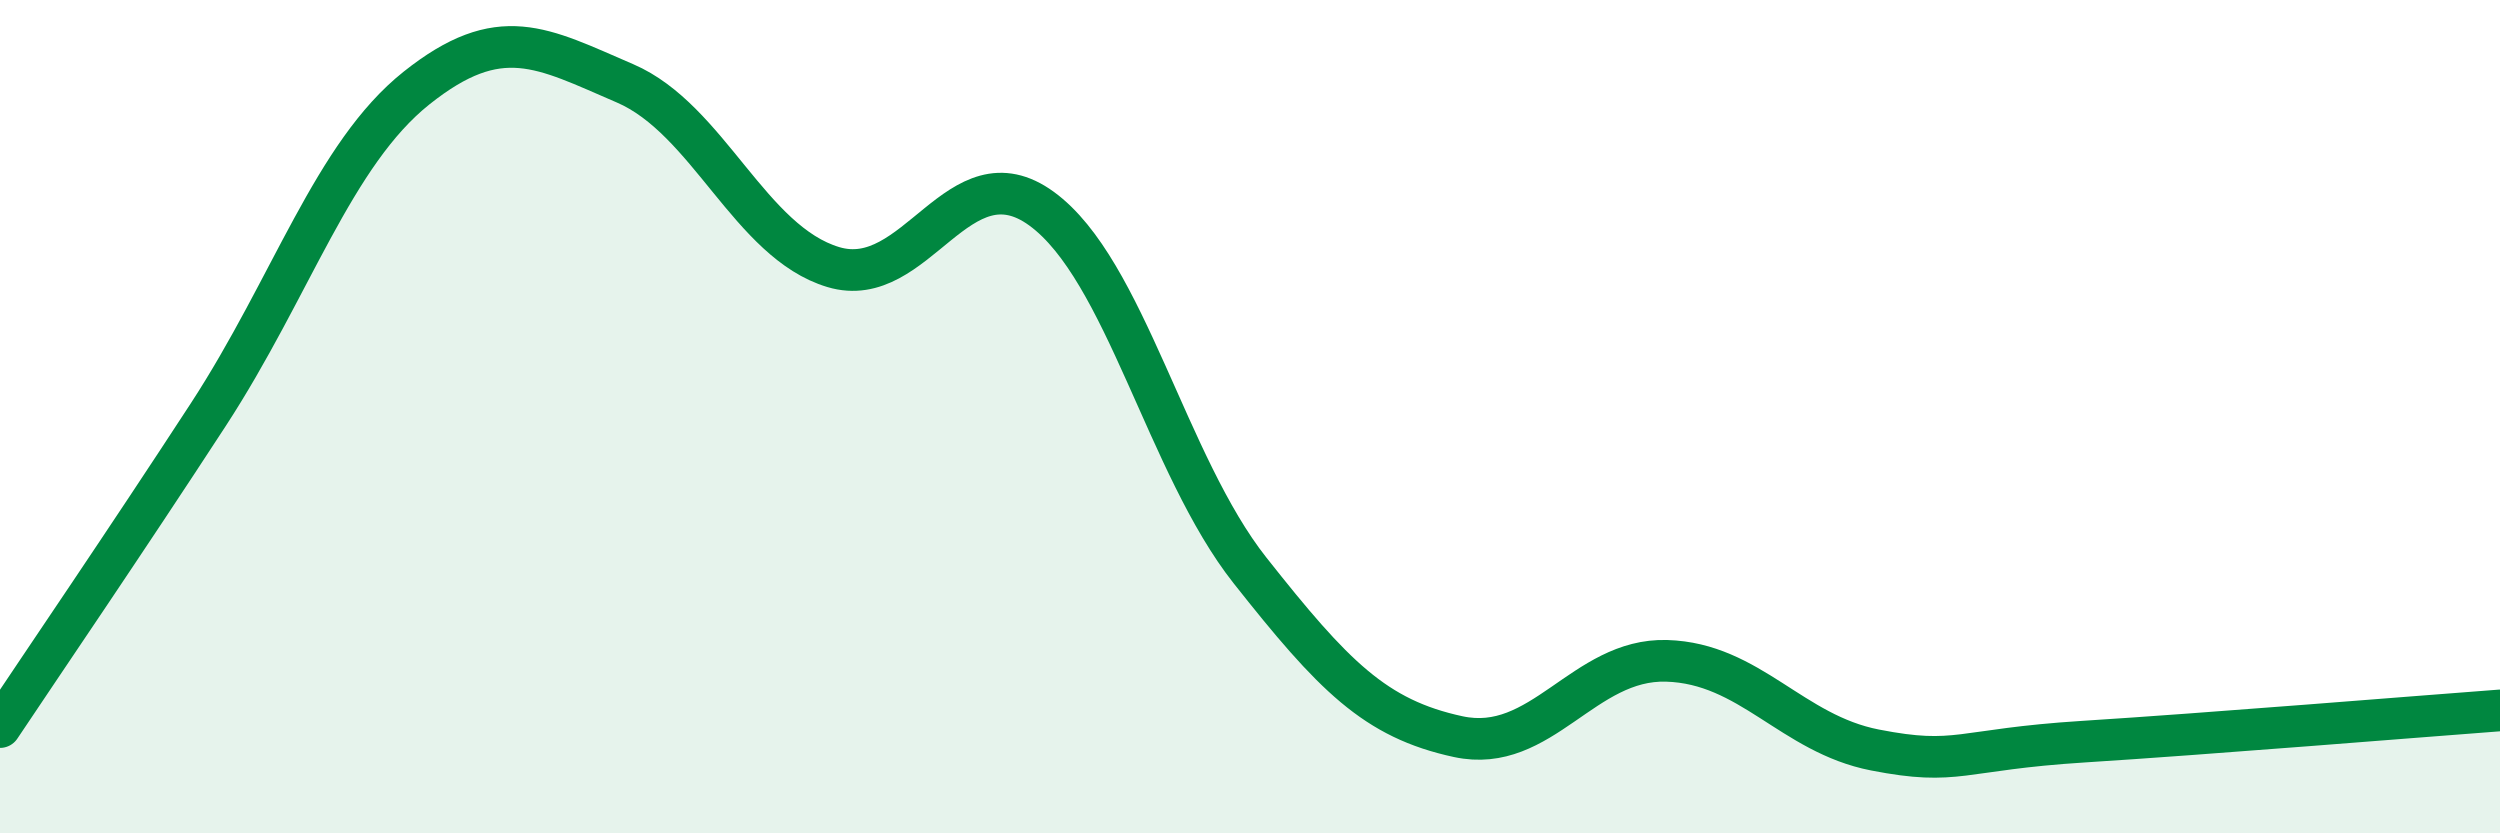
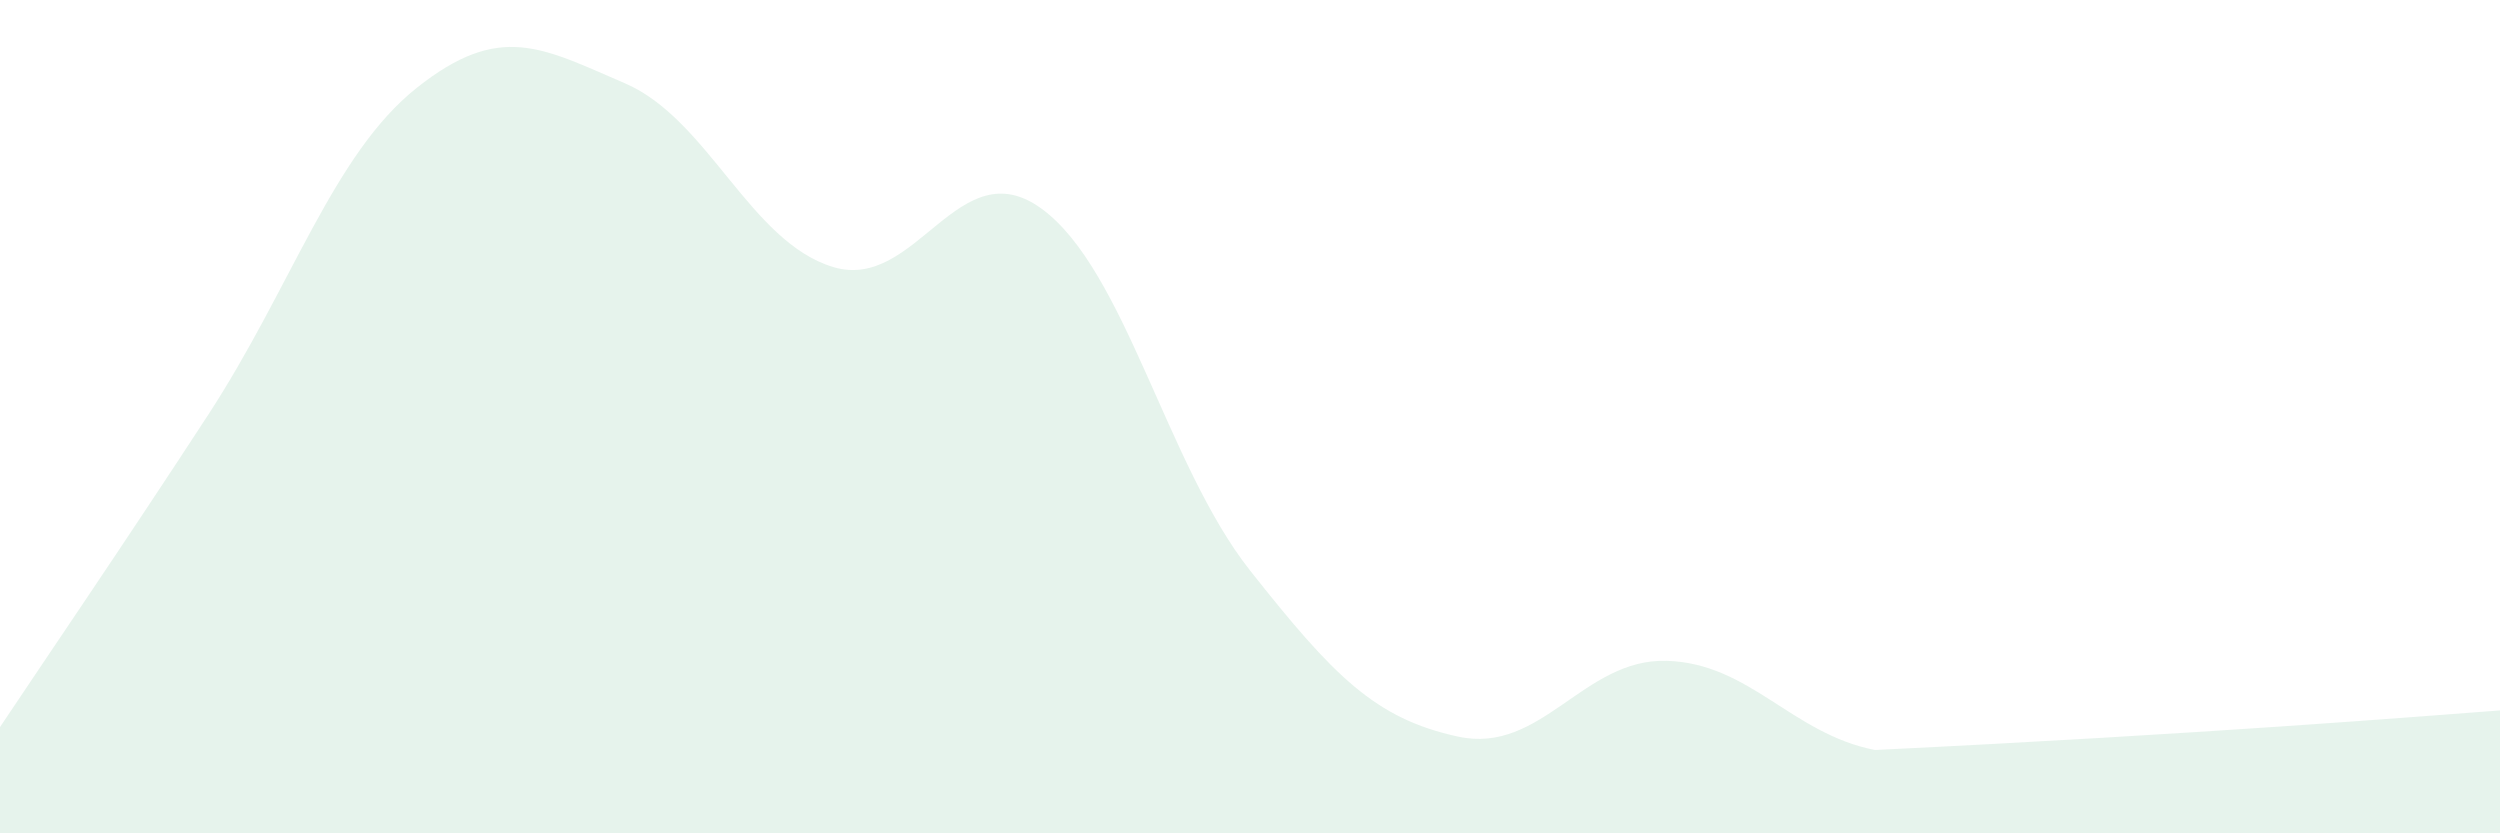
<svg xmlns="http://www.w3.org/2000/svg" width="60" height="20" viewBox="0 0 60 20">
-   <path d="M 0,17.45 C 1,15.95 3,13.02 5,9.95 C 7,6.88 8,3.7 10,2.11 C 12,0.52 13,1.14 15,2 C 17,2.86 18,5.81 20,6.41 C 22,7.01 23,3.55 25,5.01 C 27,6.47 28,11.16 30,13.69 C 32,16.22 33,17.25 35,17.68 C 37,18.11 38,15.8 40,15.86 C 42,15.92 43,17.61 45,18 C 47,18.39 47,17.99 50,17.8 C 53,17.61 58,17.2 60,17.05L60 20L0 20Z" fill="#008740" opacity="0.1" stroke-linecap="round" stroke-linejoin="round" />
-   <path d="M 0,17.45 C 1,15.95 3,13.02 5,9.95 C 7,6.88 8,3.7 10,2.11 C 12,0.52 13,1.14 15,2 C 17,2.86 18,5.81 20,6.41 C 22,7.01 23,3.55 25,5.01 C 27,6.47 28,11.16 30,13.69 C 32,16.22 33,17.25 35,17.68 C 37,18.11 38,15.8 40,15.86 C 42,15.92 43,17.61 45,18 C 47,18.39 47,17.99 50,17.8 C 53,17.61 58,17.2 60,17.05" stroke="#008740" stroke-width="1" fill="none" stroke-linecap="round" stroke-linejoin="round" />
+   <path d="M 0,17.45 C 1,15.95 3,13.02 5,9.95 C 7,6.88 8,3.7 10,2.11 C 12,0.52 13,1.14 15,2 C 17,2.86 18,5.81 20,6.41 C 22,7.01 23,3.55 25,5.01 C 27,6.47 28,11.16 30,13.69 C 32,16.22 33,17.25 35,17.68 C 37,18.11 38,15.8 40,15.86 C 42,15.92 43,17.61 45,18 C 53,17.61 58,17.2 60,17.05L60 20L0 20Z" fill="#008740" opacity="0.1" stroke-linecap="round" stroke-linejoin="round" />
</svg>